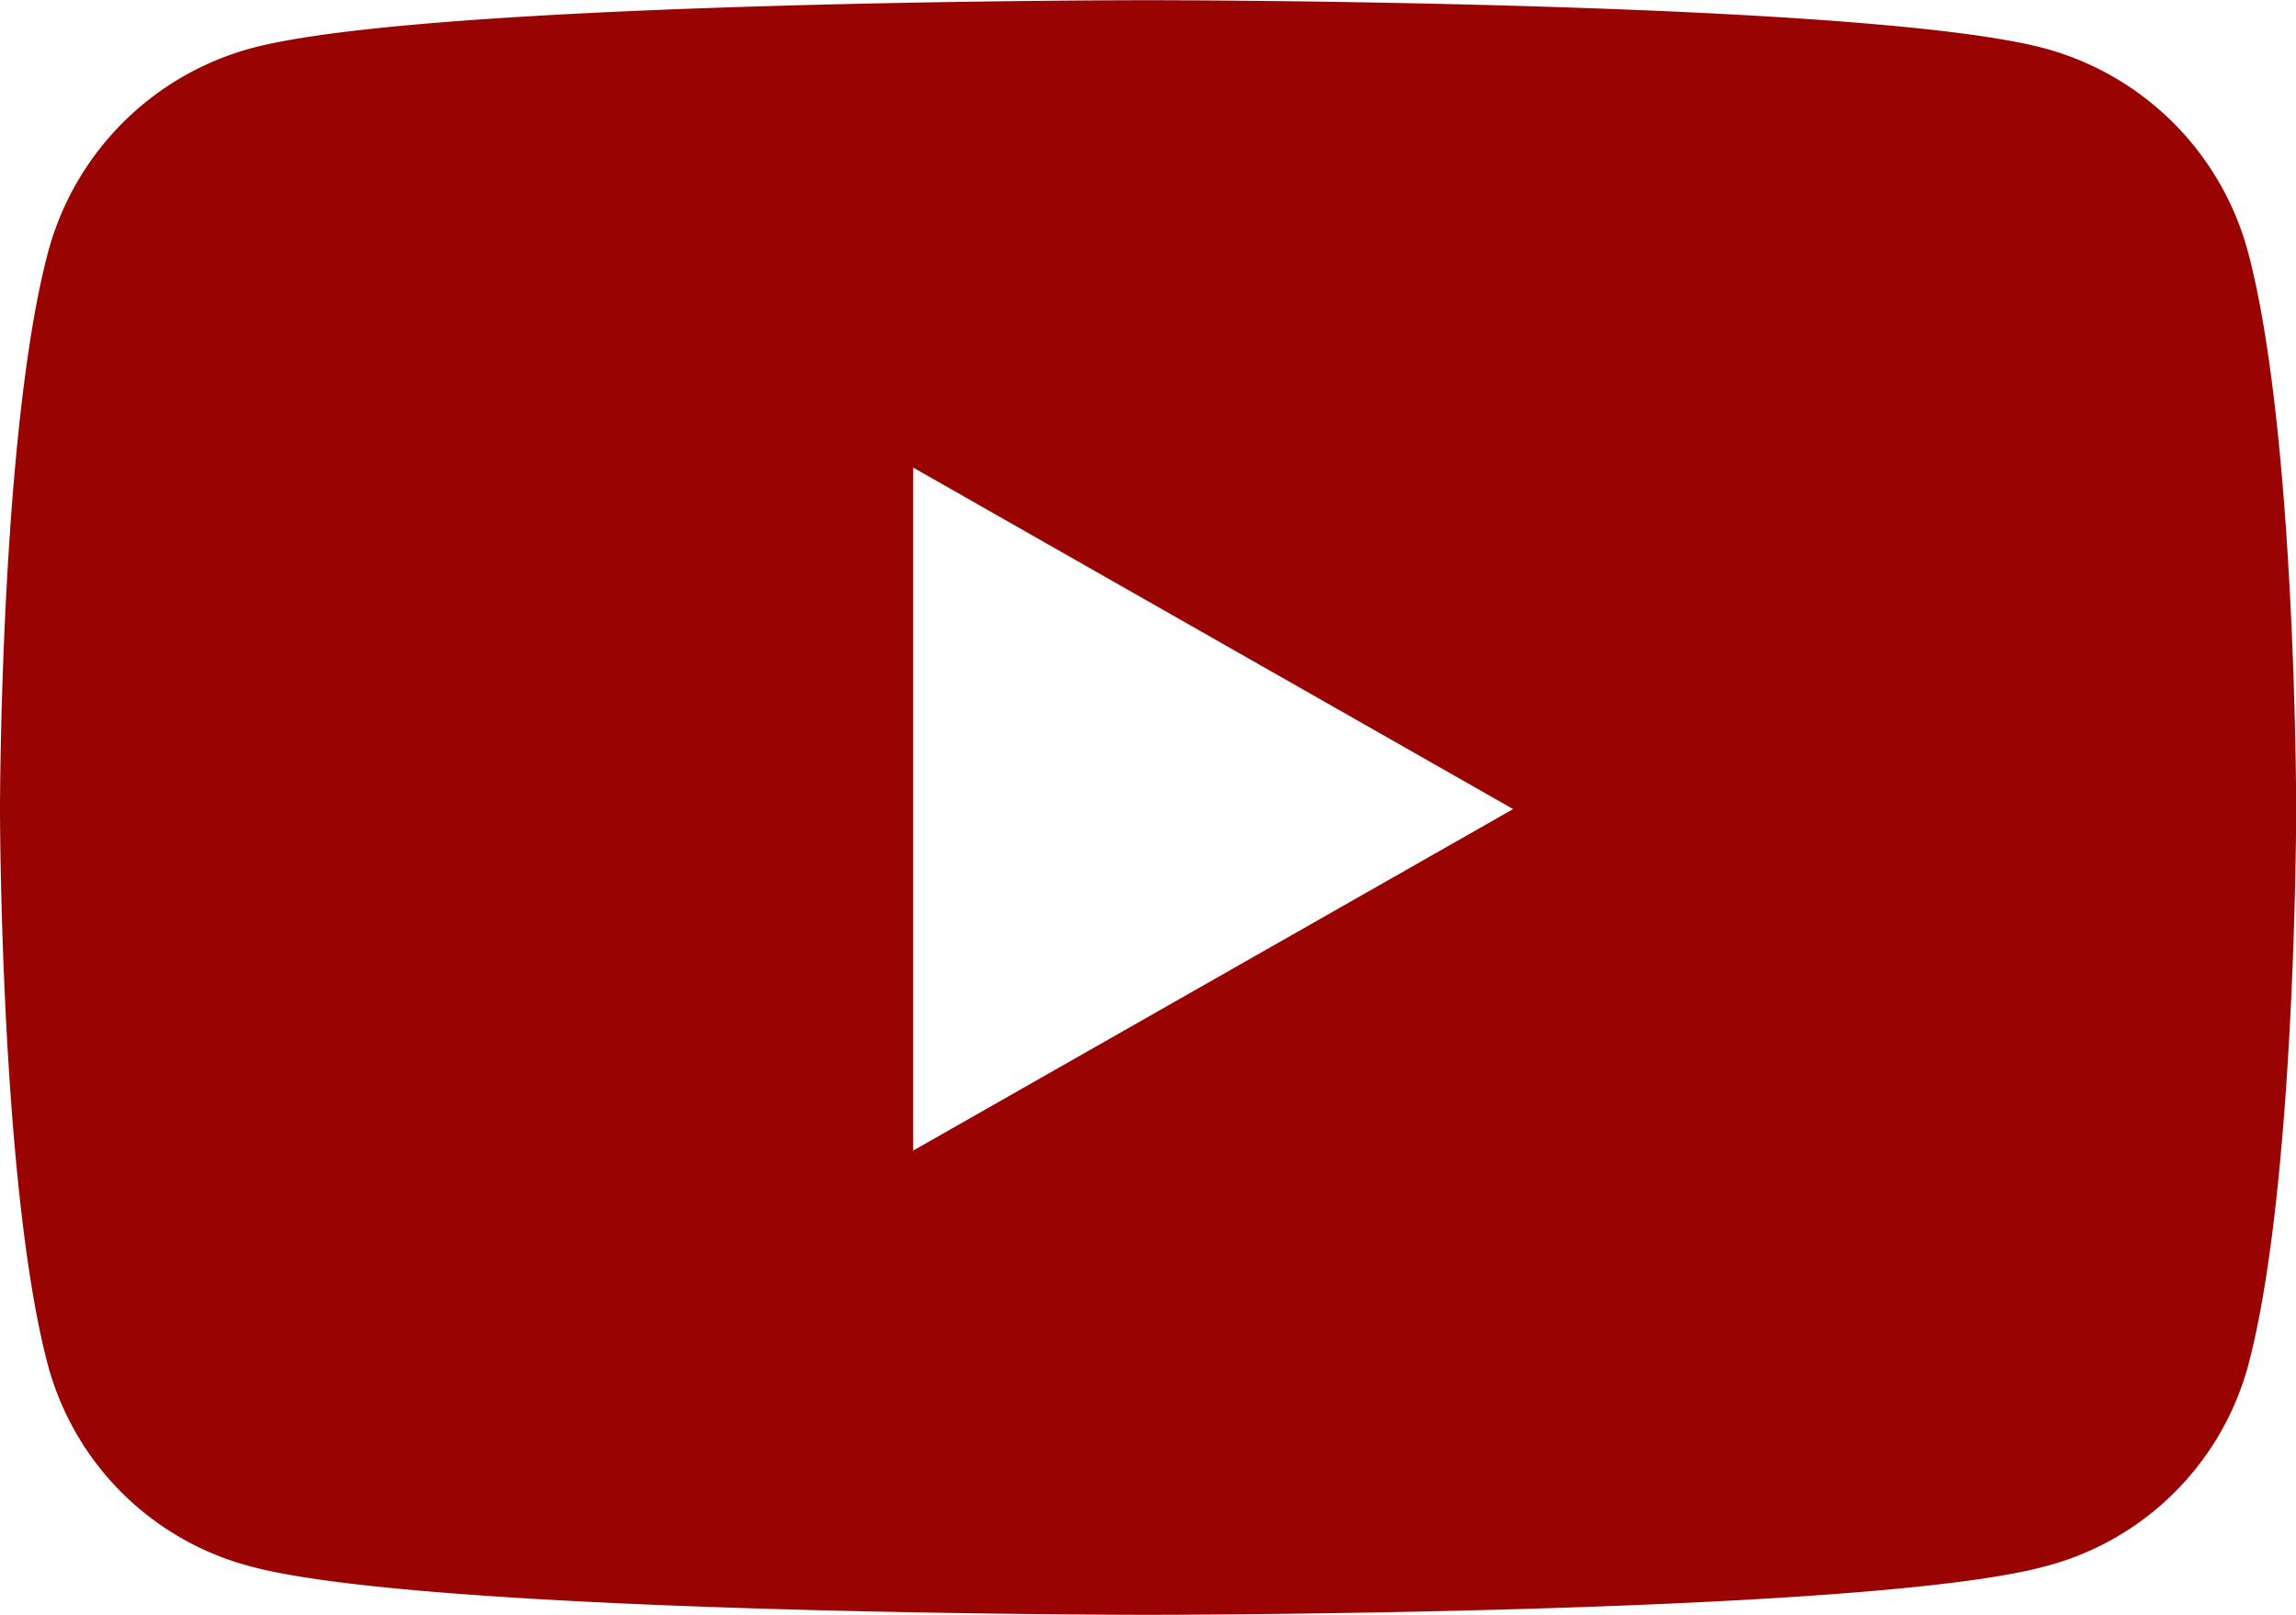
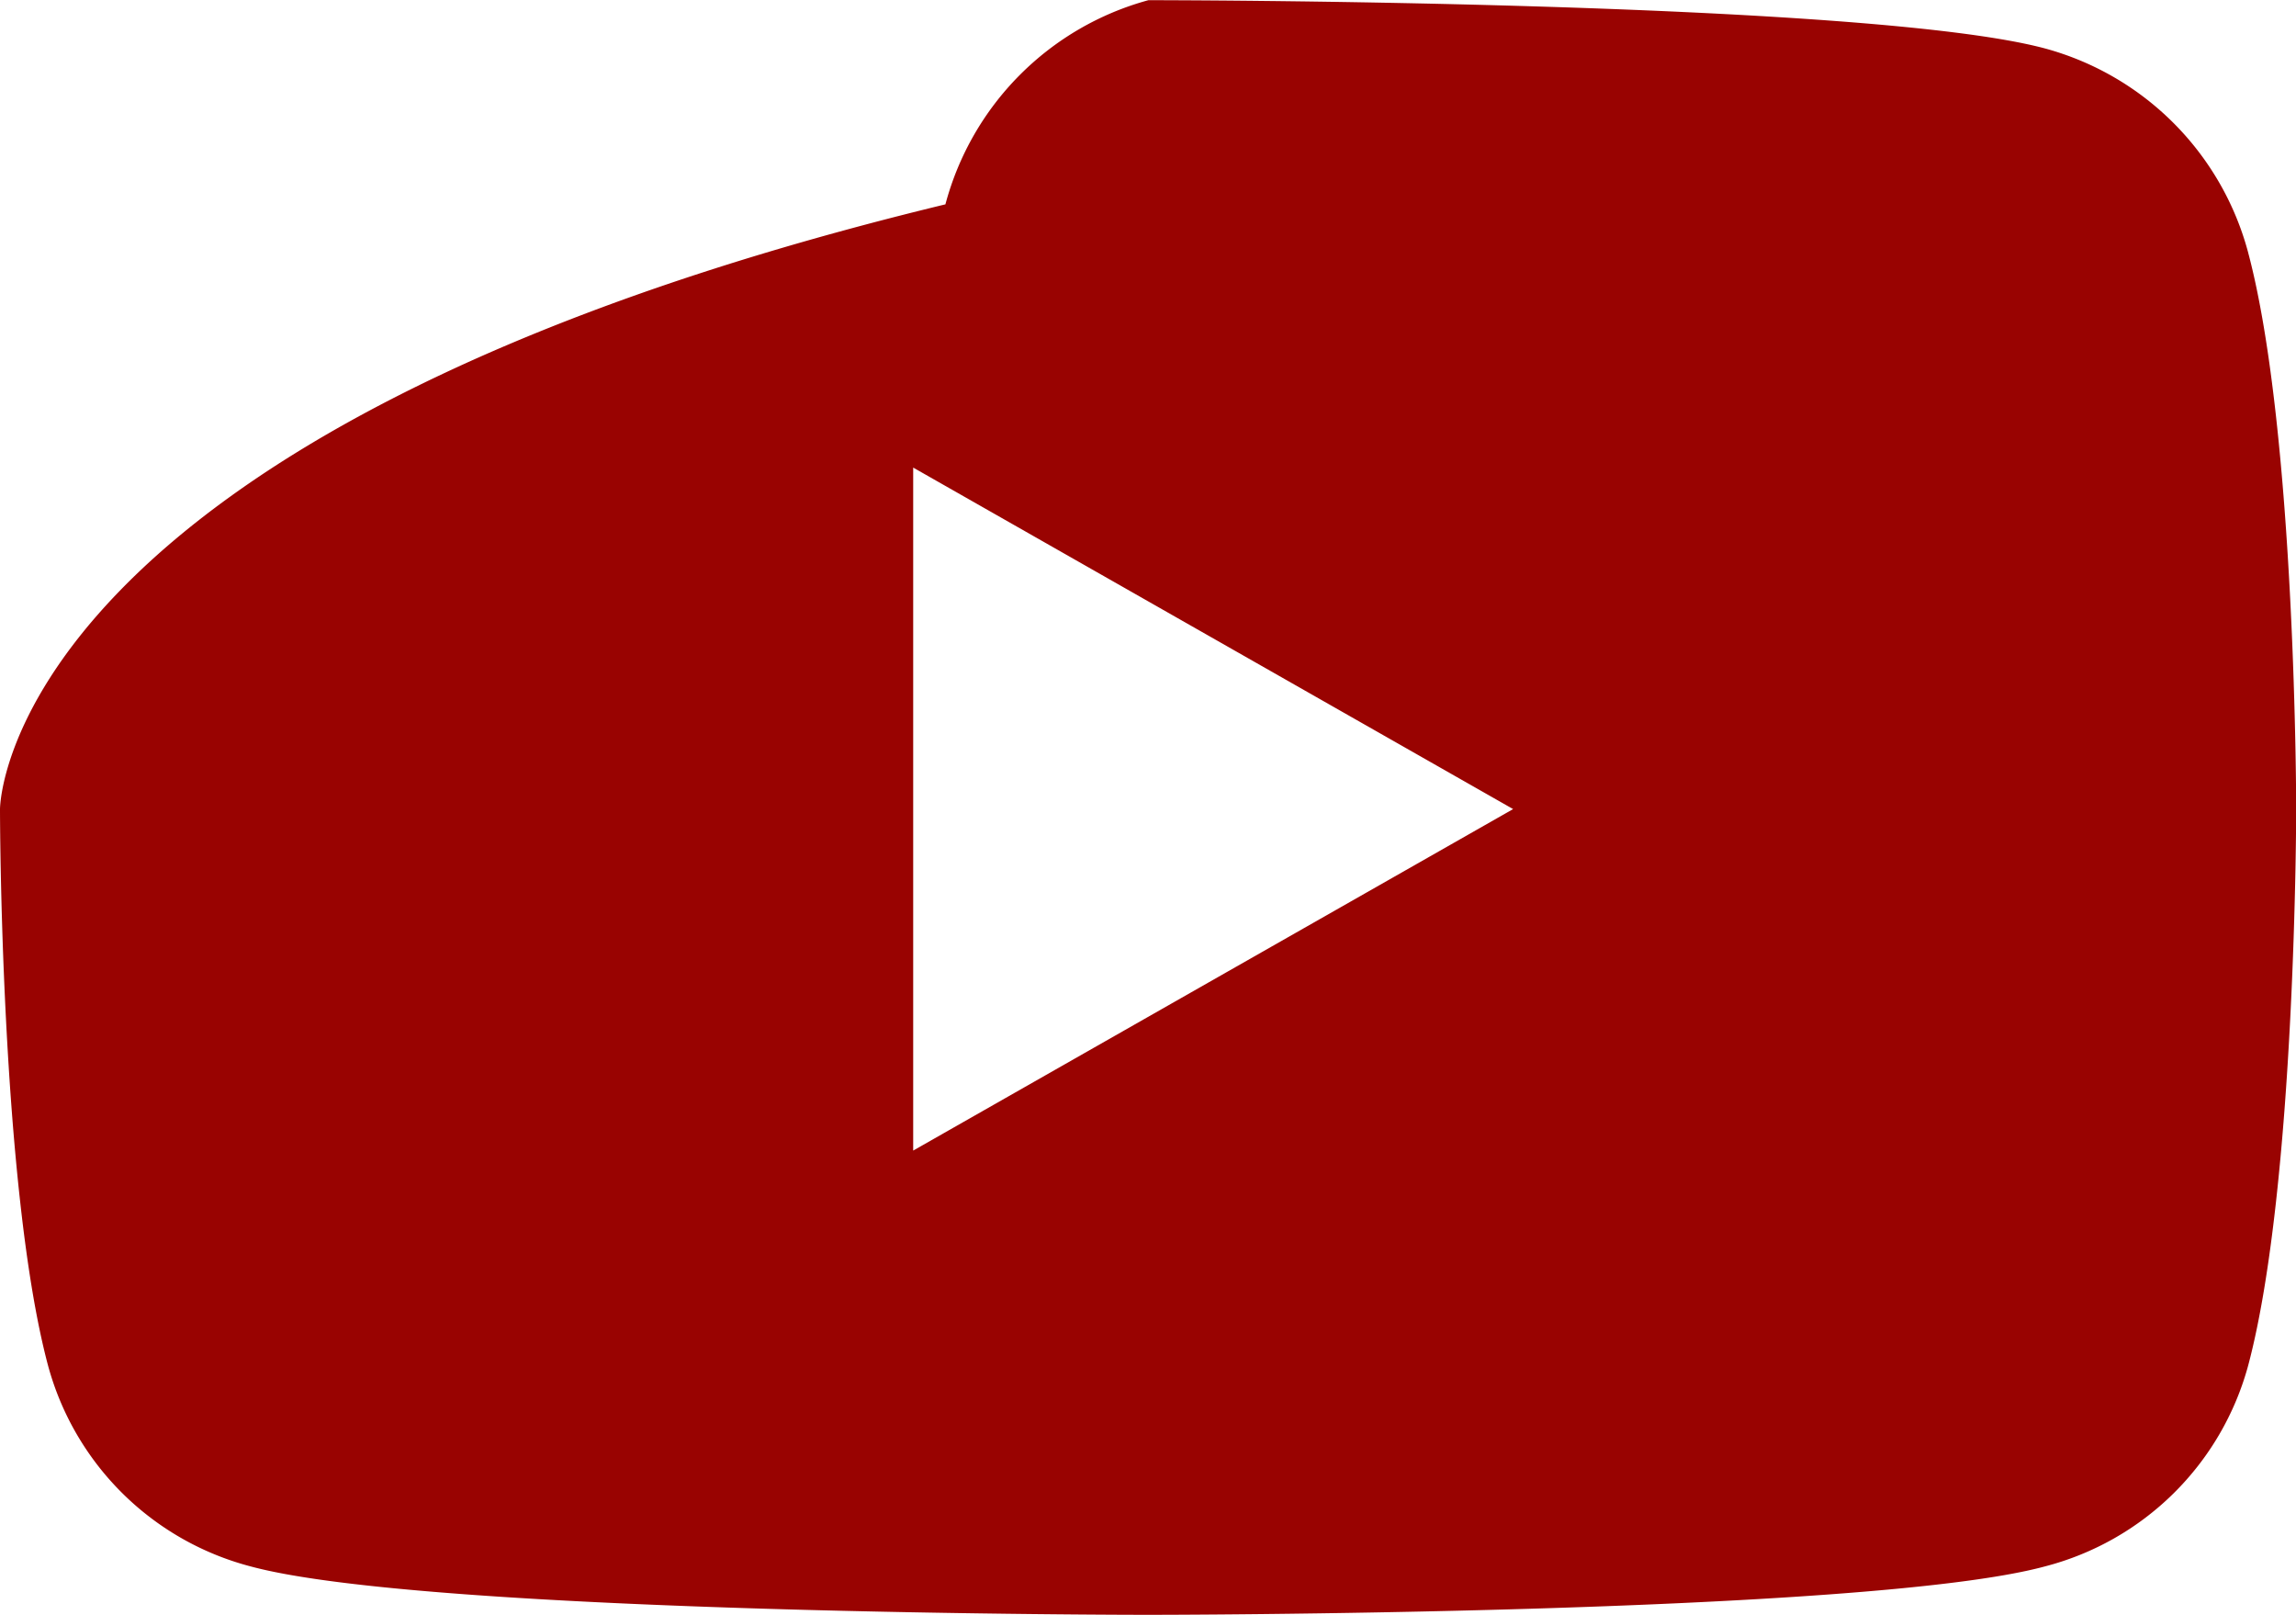
<svg xmlns="http://www.w3.org/2000/svg" id="Icon_awesome-youtube" data-name="Icon awesome-youtube" width="37.123" height="26.102" viewBox="0 0 37.123 26.102">
-   <path id="Icon_awesome-youtube-2" data-name="Icon awesome-youtube" d="M37.4,8.584a4.665,4.665,0,0,0-3.282-3.3c-2.9-.781-14.5-.781-14.5-.781S8,4.5,5.108,5.281a4.665,4.665,0,0,0-3.282,3.3C1.05,11.5,1.05,17.577,1.05,17.577s0,6.08.776,8.993a4.6,4.6,0,0,0,3.282,3.251c2.9.781,14.5.781,14.5.781s11.609,0,14.5-.781A4.6,4.6,0,0,0,37.4,26.571c.776-2.914.776-8.993.776-8.993s0-6.08-.776-8.993ZM15.815,23.1V12.058l9.7,5.52-9.7,5.52Z" transform="translate(-1.05 -4.5)" fill="#990301" />
+   <path id="Icon_awesome-youtube-2" data-name="Icon awesome-youtube" d="M37.4,8.584a4.665,4.665,0,0,0-3.282-3.3c-2.9-.781-14.5-.781-14.5-.781a4.665,4.665,0,0,0-3.282,3.3C1.05,11.5,1.05,17.577,1.05,17.577s0,6.08.776,8.993a4.6,4.6,0,0,0,3.282,3.251c2.9.781,14.5.781,14.5.781s11.609,0,14.5-.781A4.6,4.6,0,0,0,37.4,26.571c.776-2.914.776-8.993.776-8.993s0-6.08-.776-8.993ZM15.815,23.1V12.058l9.7,5.52-9.7,5.52Z" transform="translate(-1.05 -4.5)" fill="#990301" />
</svg>